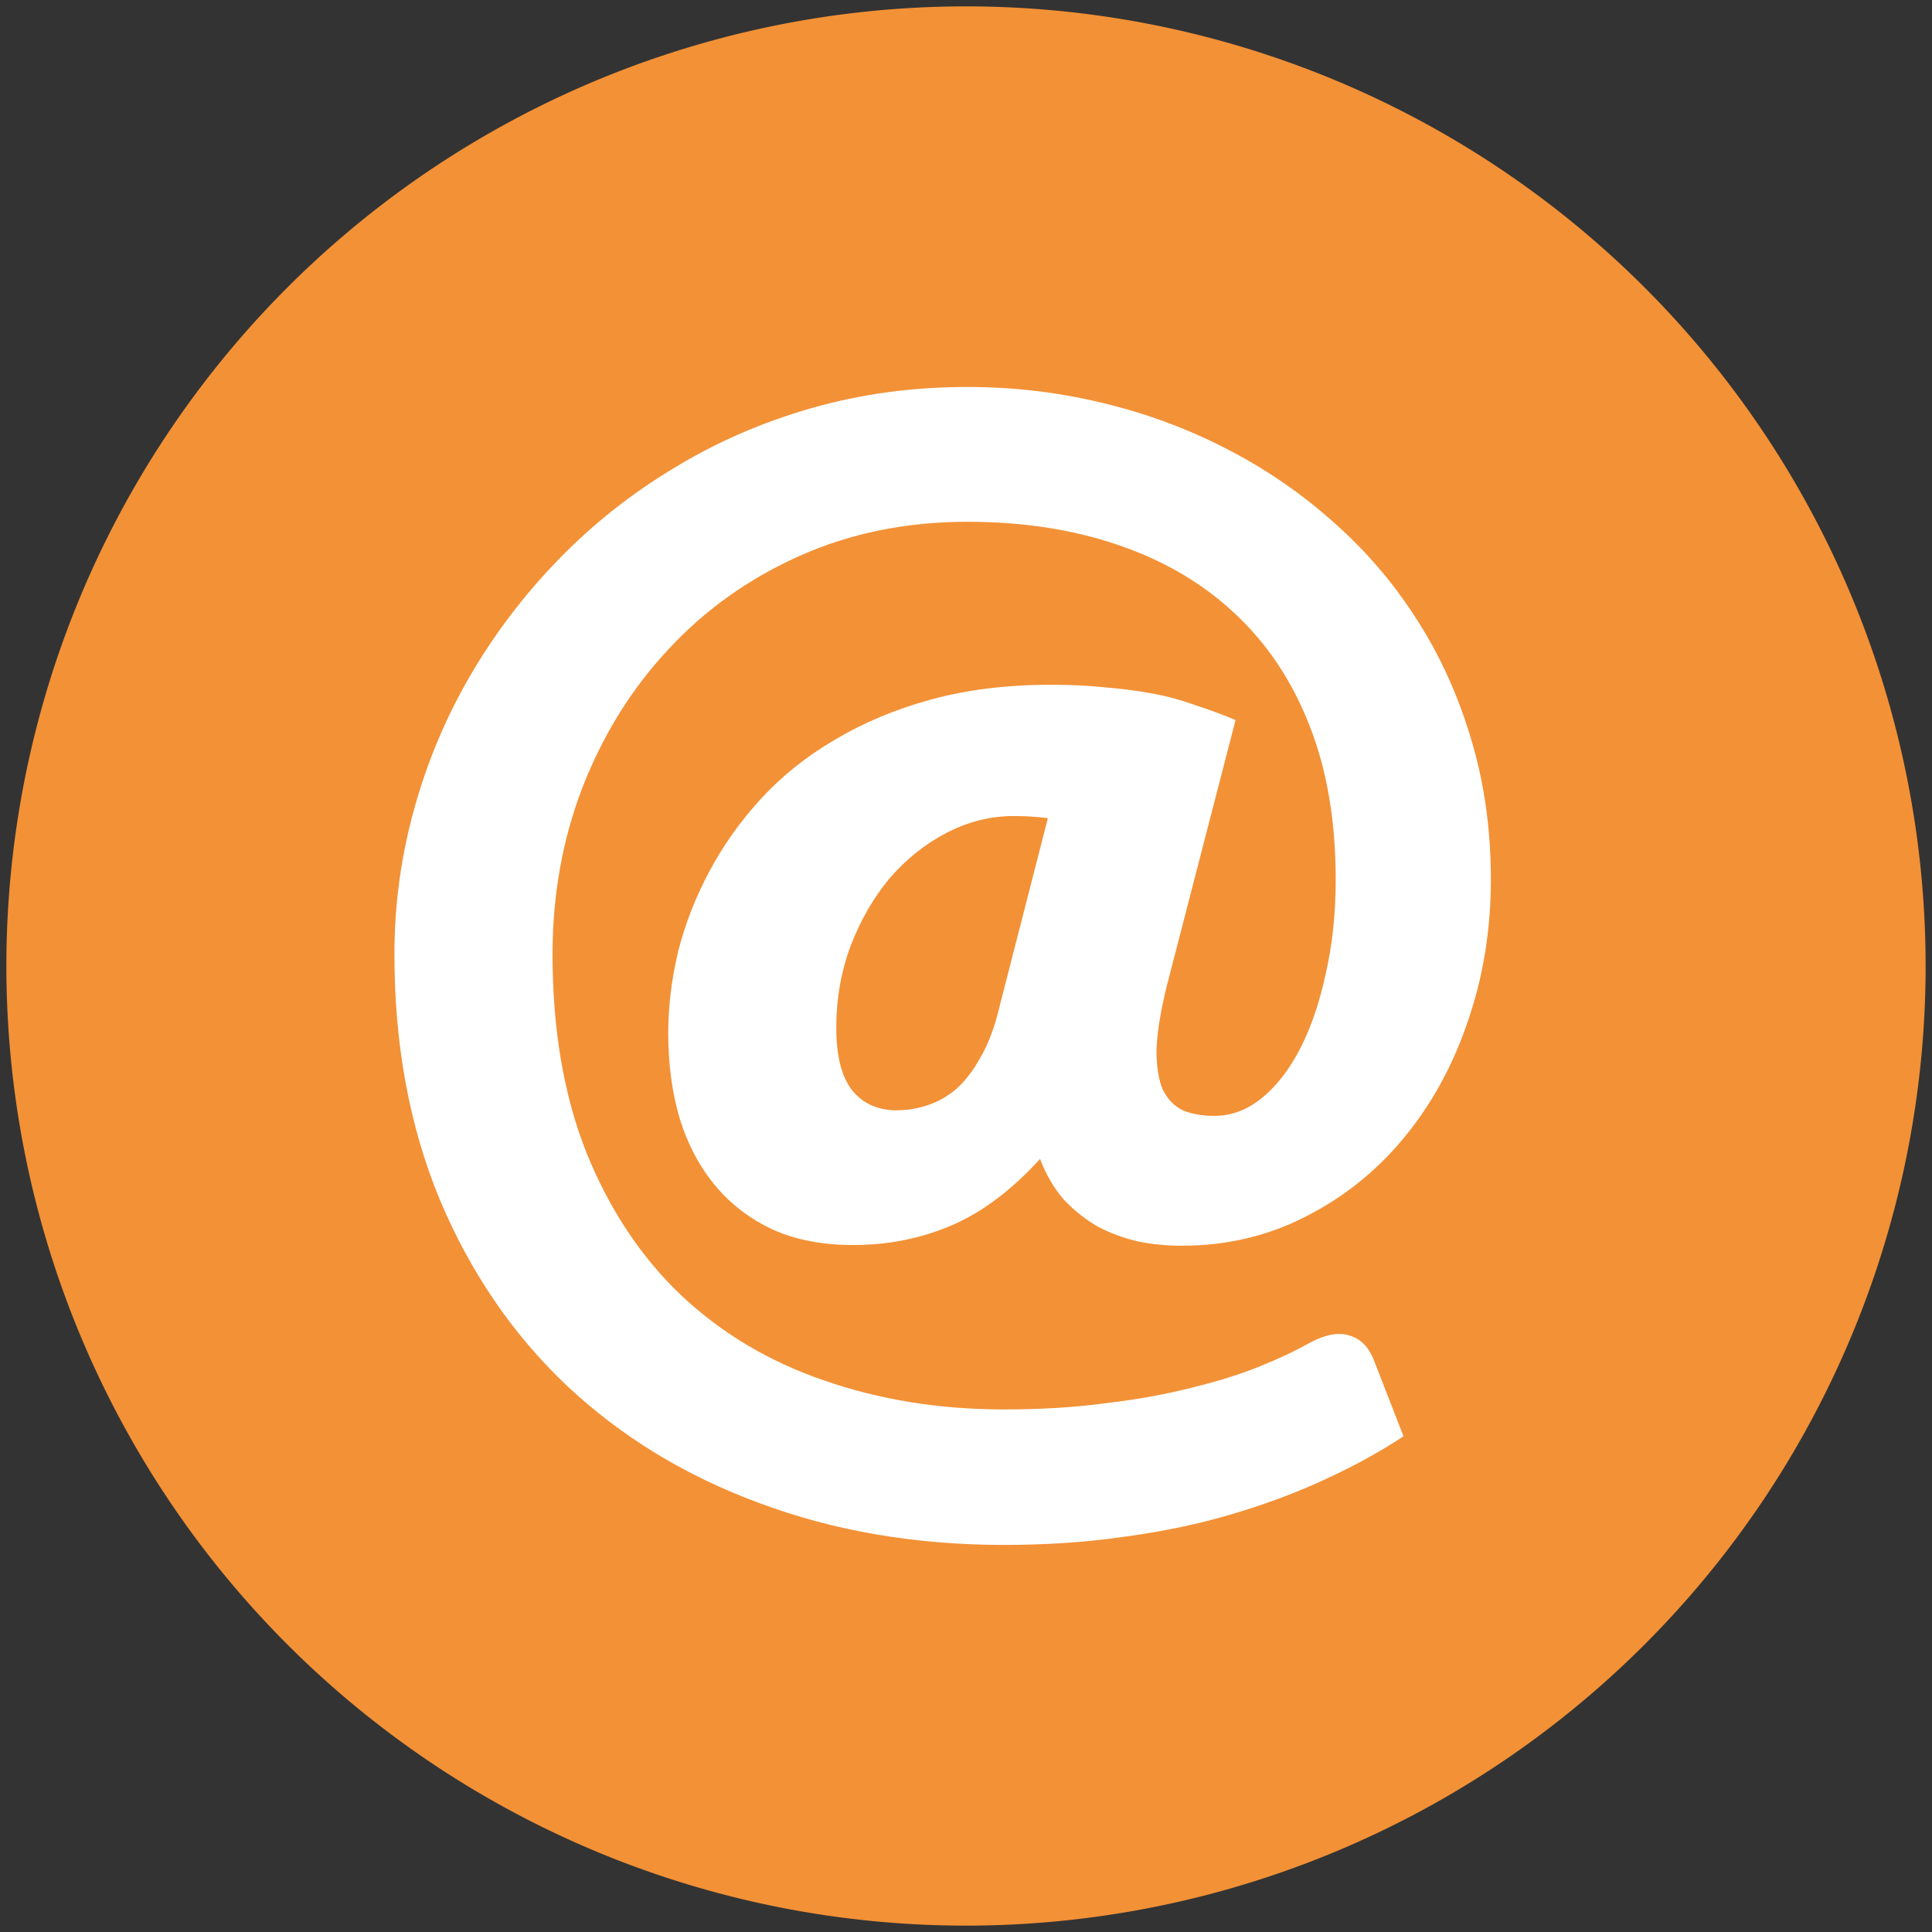
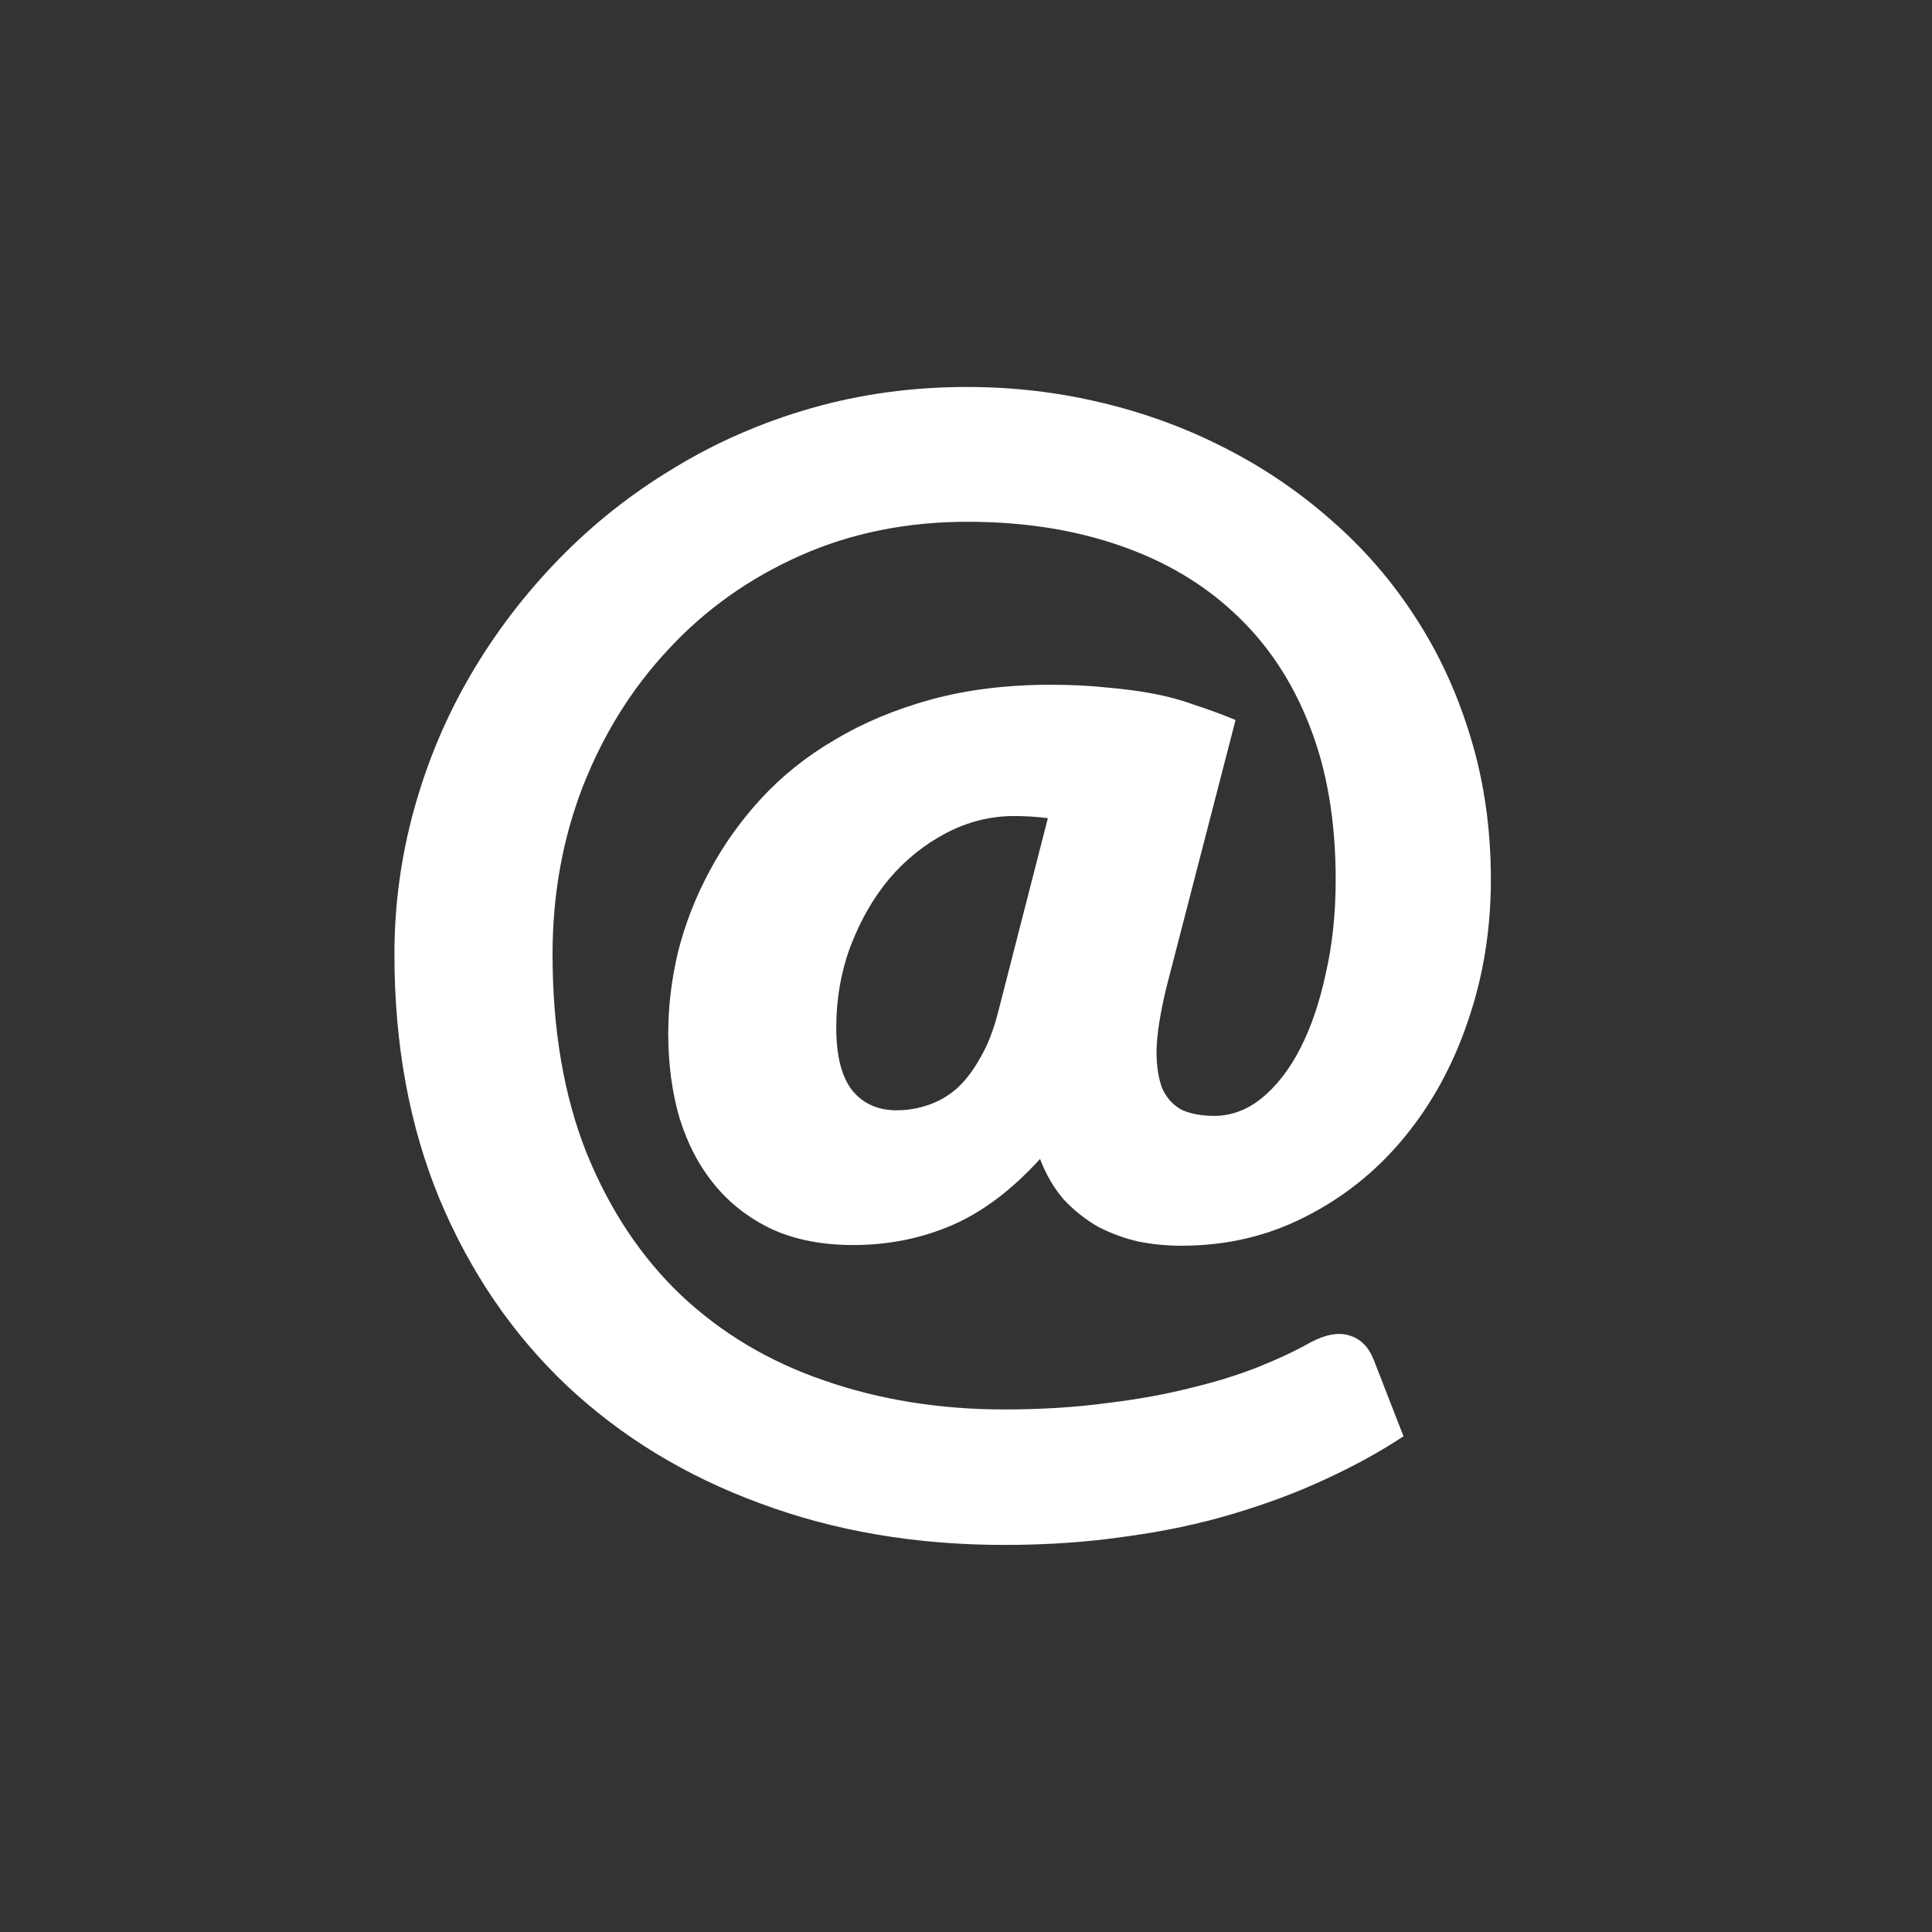
<svg xmlns="http://www.w3.org/2000/svg" enable-background="new 0 0 40 40" version="1.1" viewBox="0 0 40 40" xml:space="preserve">
  <rect x="0" y="0" width="40" height="40" fill="#333333" stroke="none" />
  <style type="text/css">
	.st0{fill:#FDE7DE;}
</style>
  <g stroke-linecap="square" stroke-miterlimit="200">
-     <path d="m39.868 20a19.868 19.868 0 0 1-19.868 19.868 19.868 19.868 0 0 1-19.868-19.868 19.868 19.868 0 0 1 19.868-19.868 19.868 19.868 0 0 1 19.868 19.868z" fill="#f39136" stroke-width="9.565" style="paint-order:markers fill stroke" />
    <path d="m24.47 25.792q-0.467 0-0.906-0.088-0.438-0.102-0.833-0.307-0.38-0.219-0.701-0.555-0.307-0.351-0.497-0.847-0.877 0.964-1.826 1.373-0.95 0.409-2.045 0.409-0.95 0-1.665-0.321-0.716-0.336-1.198-0.92t-0.73-1.388q-0.234-0.803-0.234-1.753 0-0.833 0.205-1.695 0.219-0.862 0.643-1.651 0.424-0.803 1.066-1.505 0.657-0.716 1.534-1.227 0.877-0.526 1.987-0.833 1.125-0.307 2.483-0.307 0.643 0 1.169 0.058 0.526 0.044 0.979 0.131 0.453 0.088 0.847 0.234 0.409 0.131 0.833 0.307l-1.432 5.537q-0.19 0.789-0.205 1.3 0 0.511 0.131 0.818 0.146 0.292 0.409 0.424 0.278 0.117 0.657 0.117 0.526 0 0.979-0.365 0.467-0.38 0.803-1.037 0.336-0.657 0.526-1.548 0.205-0.891 0.205-1.943 0-1.812-0.541-3.185-0.541-1.388-1.548-2.323-0.993-0.935-2.41-1.417-1.402-0.482-3.126-0.482-1.885 0-3.462 0.701t-2.717 1.928q-1.139 1.212-1.782 2.849-0.628 1.622-0.628 3.477 0 2.337 0.701 4.105 0.716 1.768 1.958 2.951 1.256 1.183 2.966 1.768 1.724 0.599 3.725 0.599 1.154 0 2.118-0.131 0.979-0.117 1.768-0.321 0.789-0.19 1.402-0.438 0.614-0.248 1.052-0.497 0.467-0.248 0.803-0.146 0.351 0.102 0.511 0.511l0.614 1.578q-0.73 0.482-1.622 0.891-0.877 0.409-1.914 0.716-1.023 0.307-2.206 0.467-1.183 0.175-2.527 0.175-2.746 0-5.055-0.862-2.308-0.847-4.003-2.44-1.68-1.592-2.63-3.857-0.935-2.264-0.935-5.069 0-1.534 0.409-3.009 0.409-1.476 1.169-2.776 0.76-1.3 1.826-2.396 1.066-1.096 2.381-1.885 1.315-0.803 2.849-1.242t3.228-0.438q1.417 0 2.761 0.321 1.359 0.321 2.557 0.935 1.212 0.614 2.22 1.505 1.023 0.891 1.753 2.031 0.73 1.125 1.139 2.498 0.409 1.359 0.409 2.907 0 1.563-0.482 2.951-0.467 1.373-1.329 2.41-0.847 1.023-2.031 1.622-1.169 0.599-2.557 0.599zm-5.902-2.805q0.321 0 0.628-0.102 0.321-0.102 0.599-0.336 0.278-0.248 0.497-0.643 0.234-0.394 0.38-0.979l1.023-3.988q-0.351-0.044-0.701-0.044-0.73 0-1.402 0.351-0.672 0.351-1.183 0.95-0.497 0.599-0.803 1.402-0.292 0.789-0.292 1.68 0 0.862 0.321 1.286 0.336 0.424 0.935 0.424z" fill="#fff" stroke-width="4.359" style="paint-order:markers fill stroke" aria-label="@ " />
  </g>
</svg>